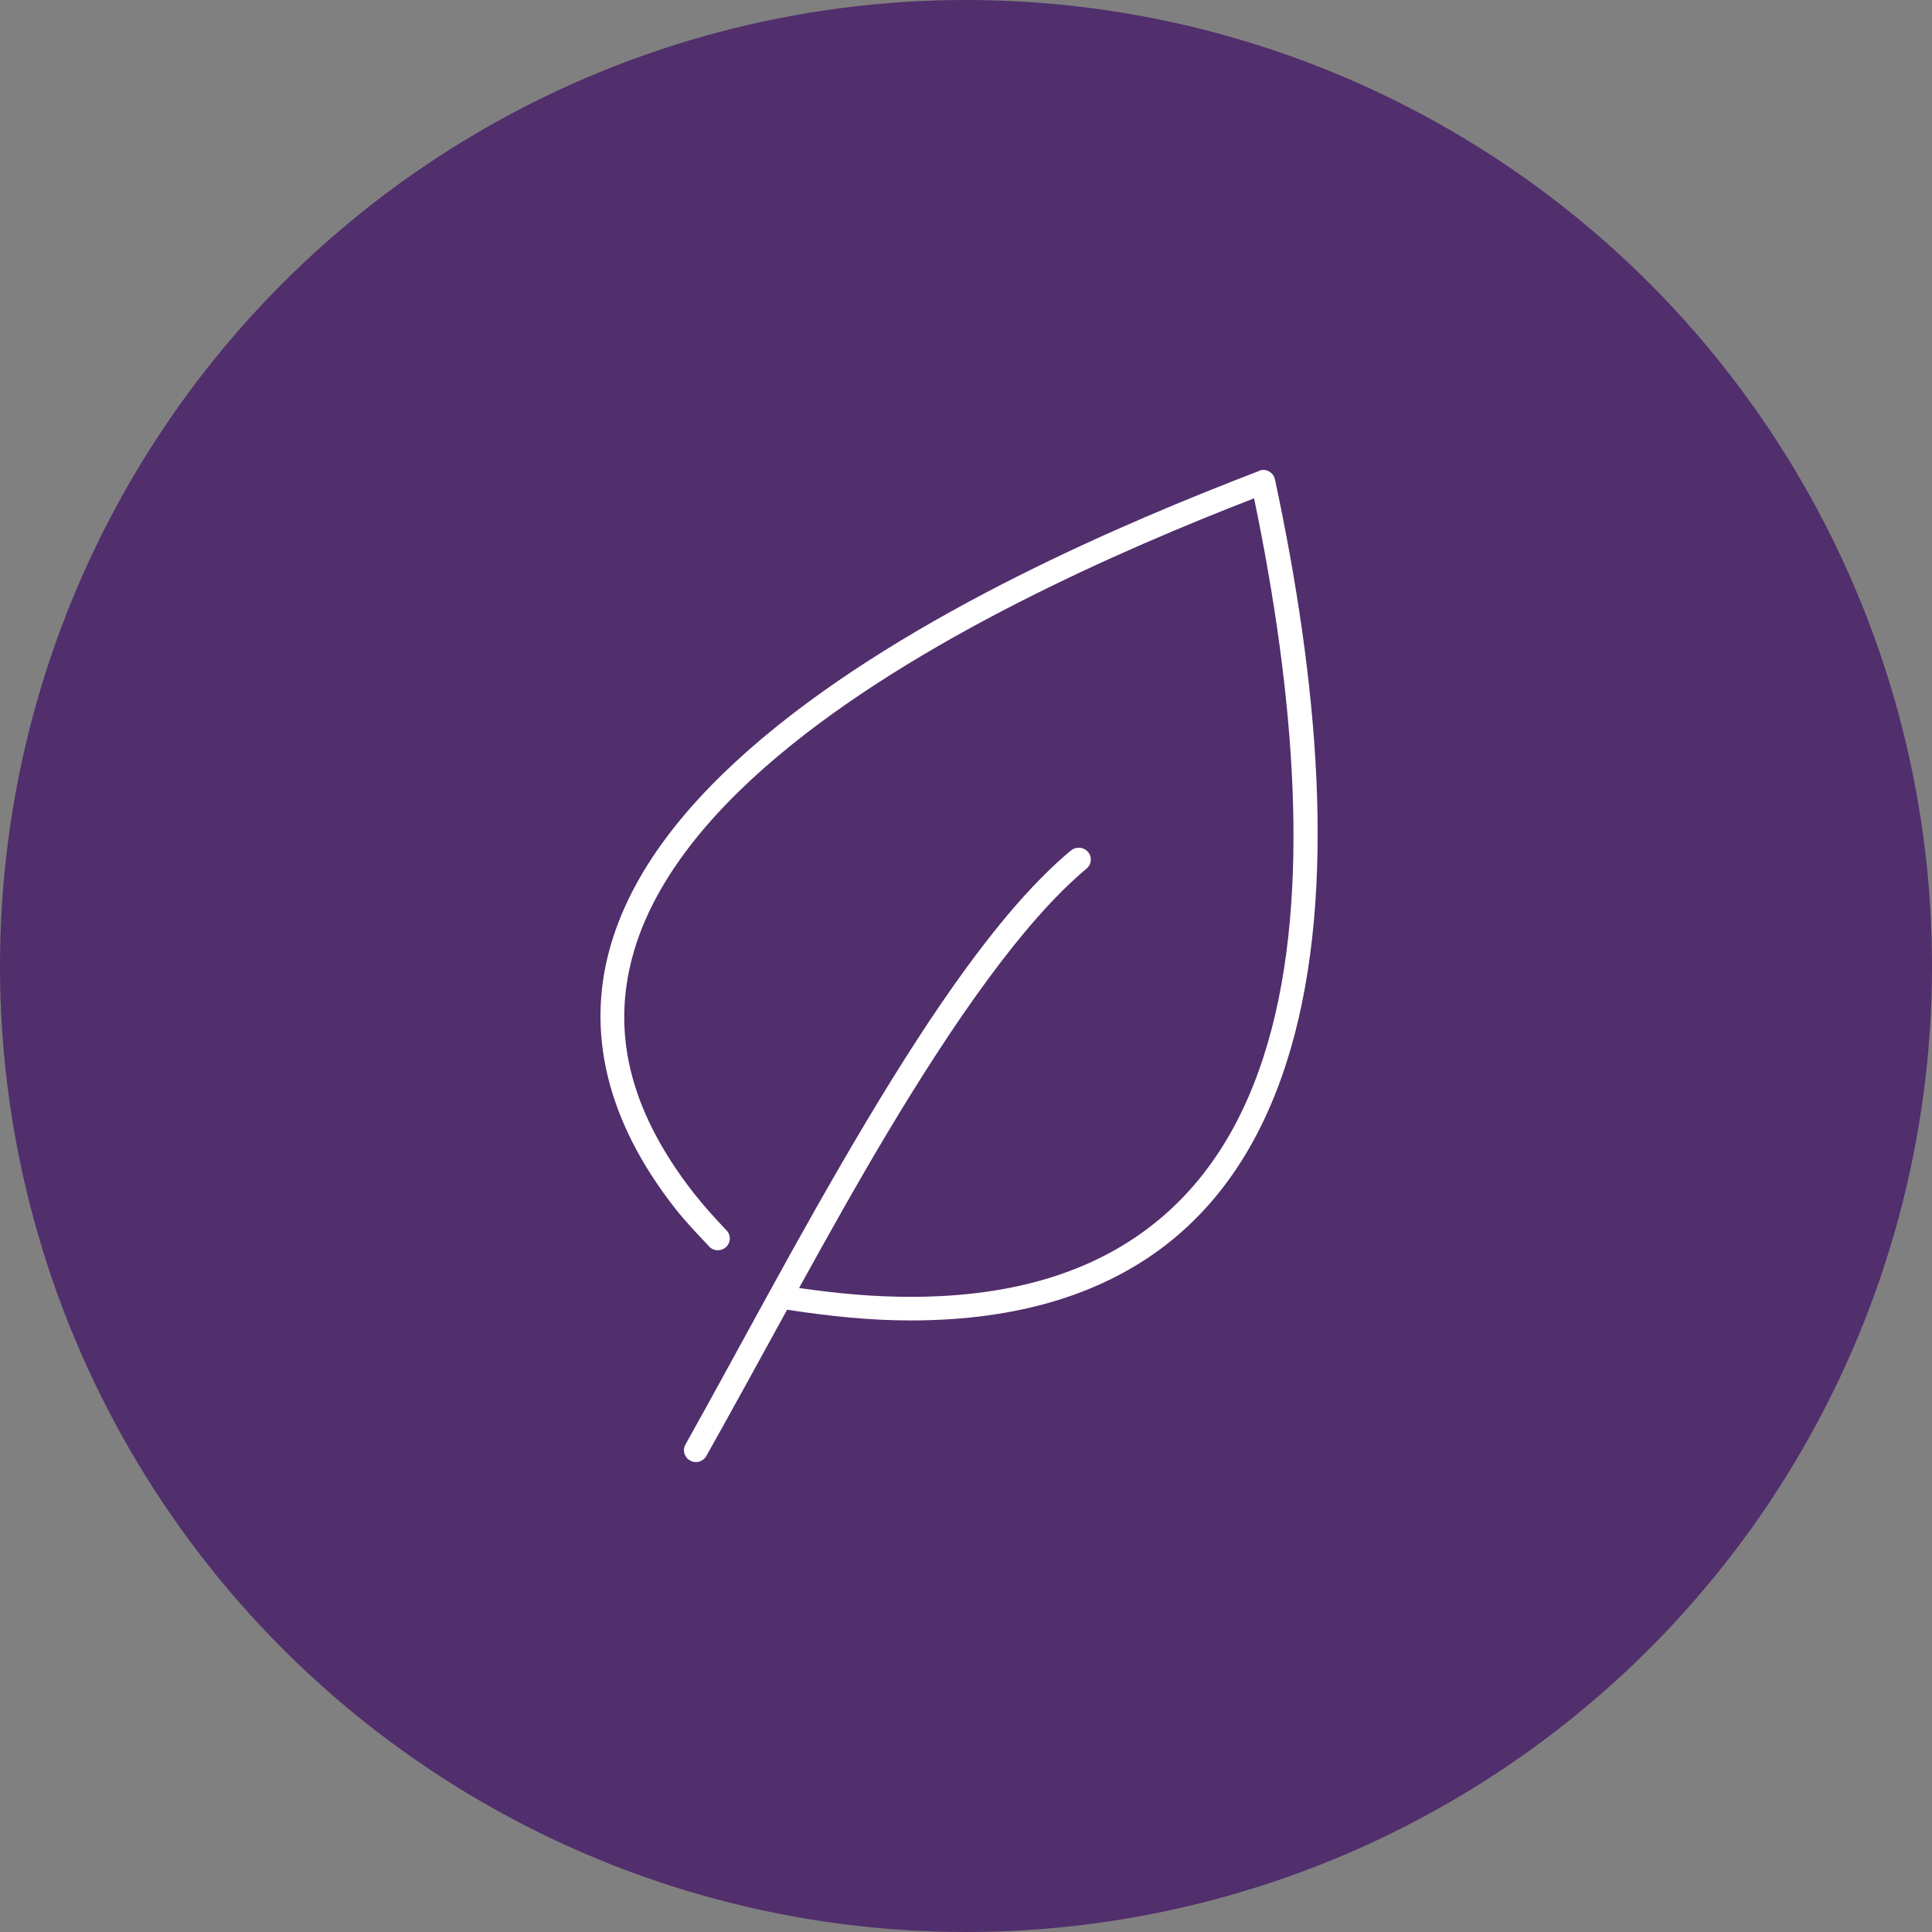
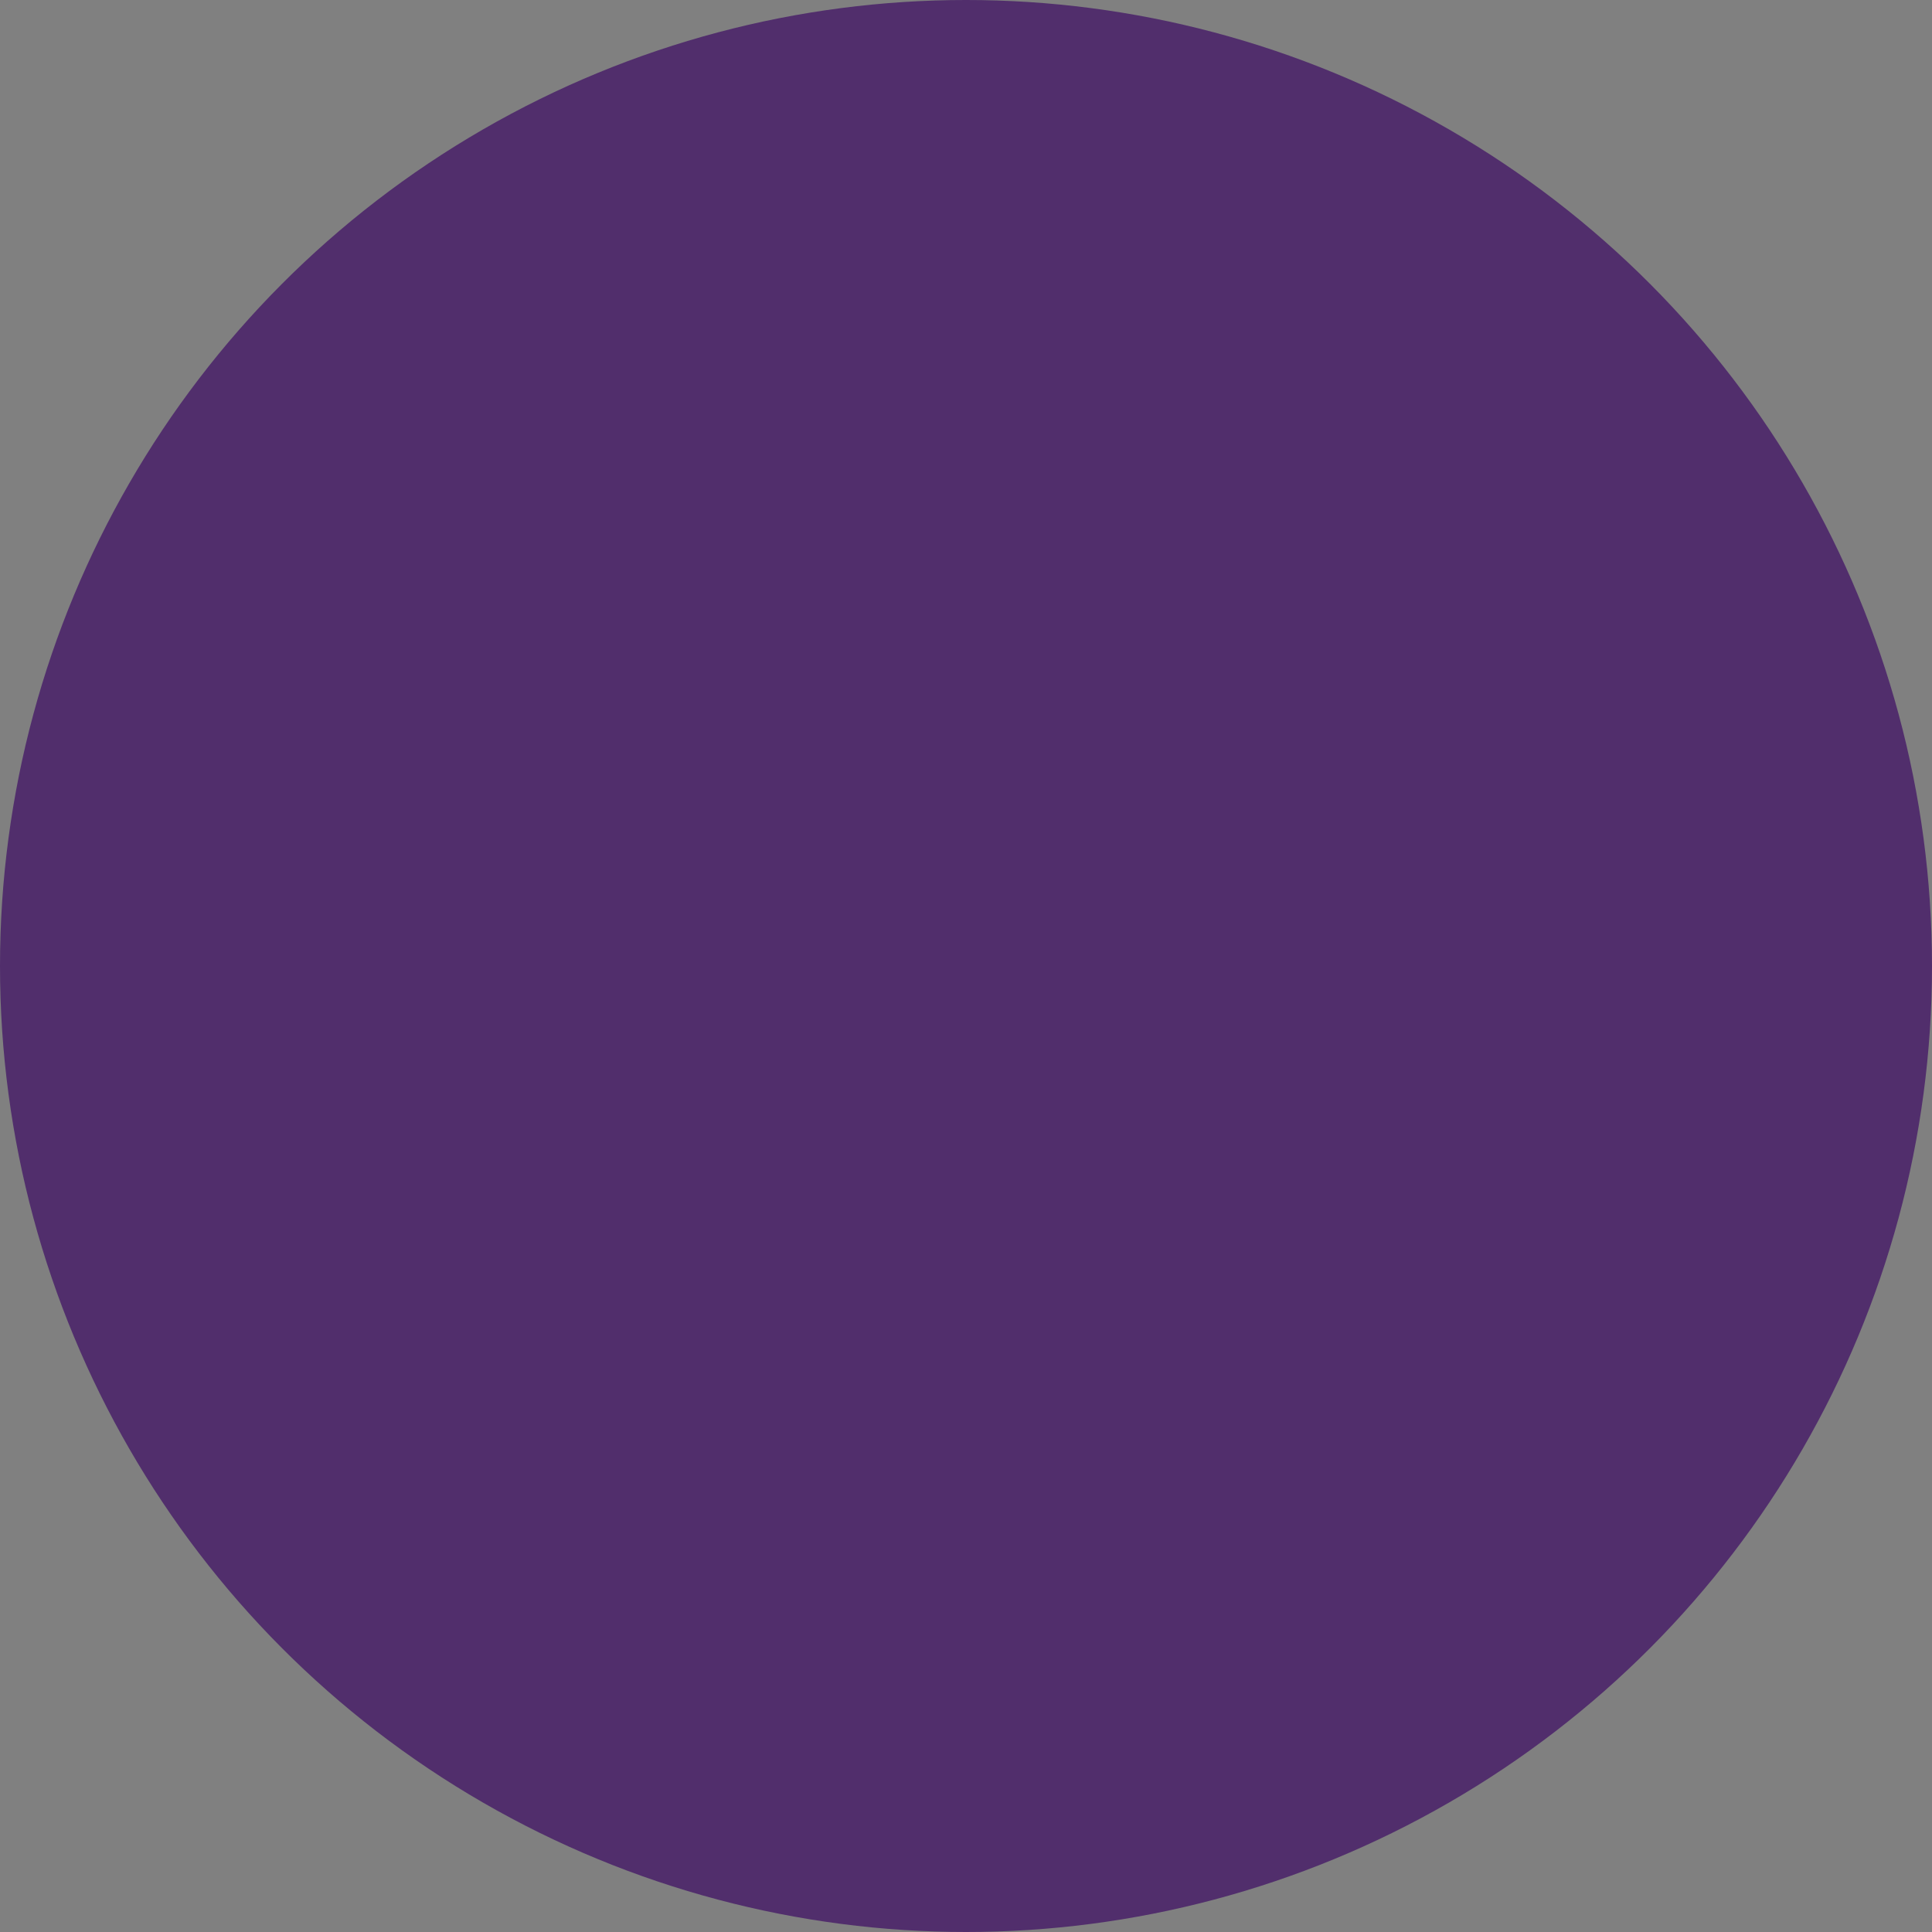
<svg xmlns="http://www.w3.org/2000/svg" width="74" height="74" viewBox="0 0 74 74" fill="none">
  <rect x="0" y="0" width="74" height="74" fill="#808080" stroke="none" />
  <circle cx="37" cy="37" r="37" fill="#512E6C" />
-   <path d="M48.277 18.013C48.257 18.021 48.238 18.03 48.22 18.041C43.122 19.996 34.898 23.488 29.218 28.26C26.378 30.645 24.158 33.355 23.337 36.401C22.516 39.446 23.135 42.805 25.855 46.28C26.242 46.773 26.672 47.222 27.129 47.707C27.167 47.758 27.216 47.8 27.272 47.831C27.327 47.861 27.389 47.88 27.453 47.886C27.516 47.892 27.58 47.885 27.641 47.864C27.701 47.844 27.757 47.812 27.804 47.77C27.851 47.727 27.889 47.675 27.915 47.617C27.94 47.559 27.953 47.497 27.953 47.434C27.953 47.371 27.939 47.309 27.913 47.251C27.887 47.193 27.849 47.142 27.801 47.099C27.349 46.619 26.942 46.17 26.585 45.715C23.994 42.406 23.474 39.422 24.224 36.641C24.974 33.86 27.047 31.268 29.805 28.952C35.153 24.459 42.947 21.06 48.034 19.087C49.589 26.569 50.226 34.211 48.563 39.934C47.712 42.864 46.269 45.276 44.07 46.972C41.871 48.669 38.897 49.672 34.884 49.672C33.462 49.672 32.122 49.55 30.606 49.333C31.684 47.381 32.808 45.367 33.968 43.425C36.502 39.188 39.185 35.303 41.609 33.277C41.686 33.217 41.741 33.135 41.766 33.042C41.792 32.949 41.787 32.85 41.752 32.76C41.717 32.67 41.653 32.593 41.571 32.542C41.489 32.49 41.392 32.465 41.294 32.471C41.189 32.475 41.088 32.515 41.008 32.584C38.402 34.763 35.733 38.691 33.181 42.959C30.63 47.226 28.216 51.834 26.256 55.325C26.226 55.377 26.207 55.435 26.2 55.494C26.193 55.553 26.198 55.613 26.214 55.671C26.231 55.728 26.259 55.782 26.296 55.829C26.334 55.876 26.38 55.914 26.433 55.943C26.486 55.972 26.544 55.991 26.604 55.997C26.664 56.004 26.725 55.999 26.783 55.982C26.841 55.965 26.895 55.937 26.942 55.9C26.989 55.862 27.029 55.816 27.057 55.763C27.996 54.091 29.046 52.173 30.148 50.166C31.826 50.418 33.304 50.576 34.884 50.576C39.051 50.576 42.263 49.53 44.643 47.693C47.023 45.857 48.546 43.237 49.436 40.174C51.216 34.048 50.487 26.089 48.835 18.366C48.823 18.306 48.799 18.249 48.764 18.198C48.73 18.148 48.685 18.105 48.633 18.072C48.581 18.038 48.522 18.016 48.461 18.006C48.4 17.996 48.337 17.998 48.277 18.013V18.013Z" fill="white" />
</svg>